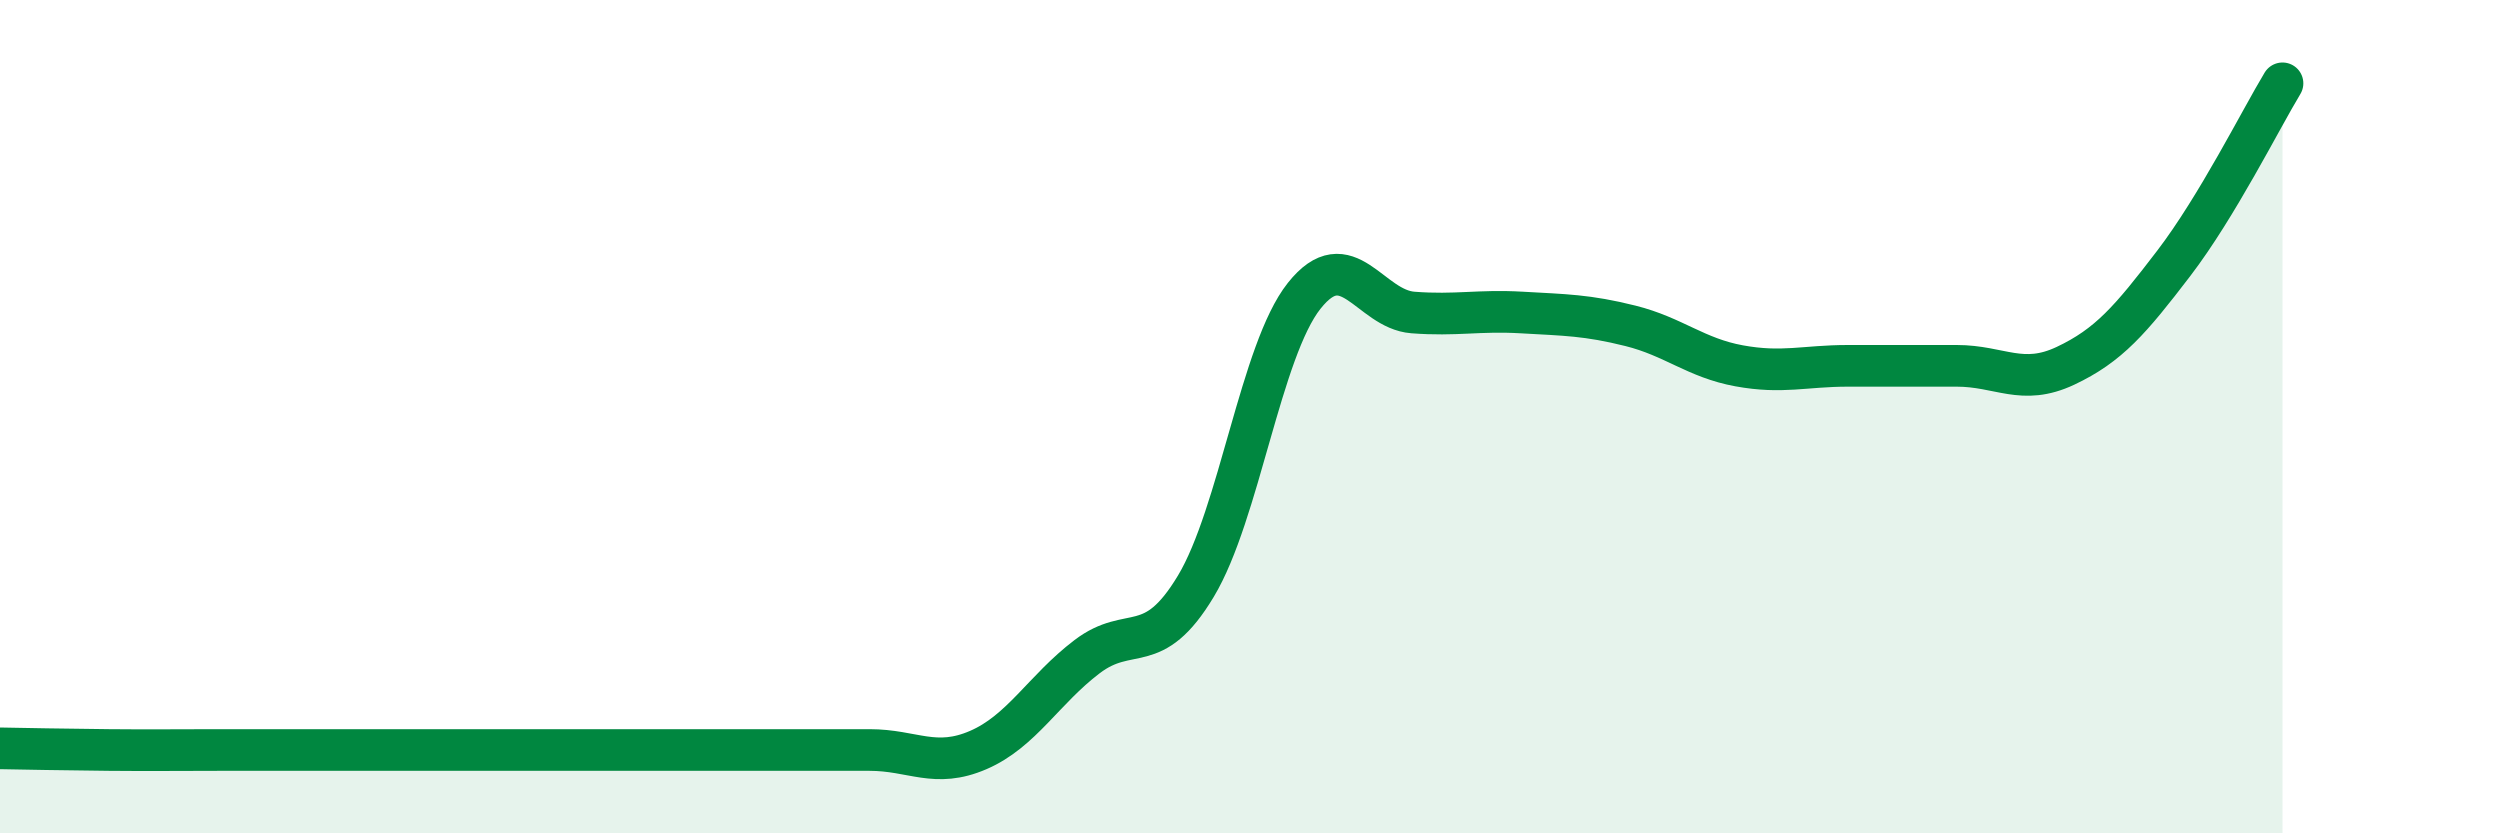
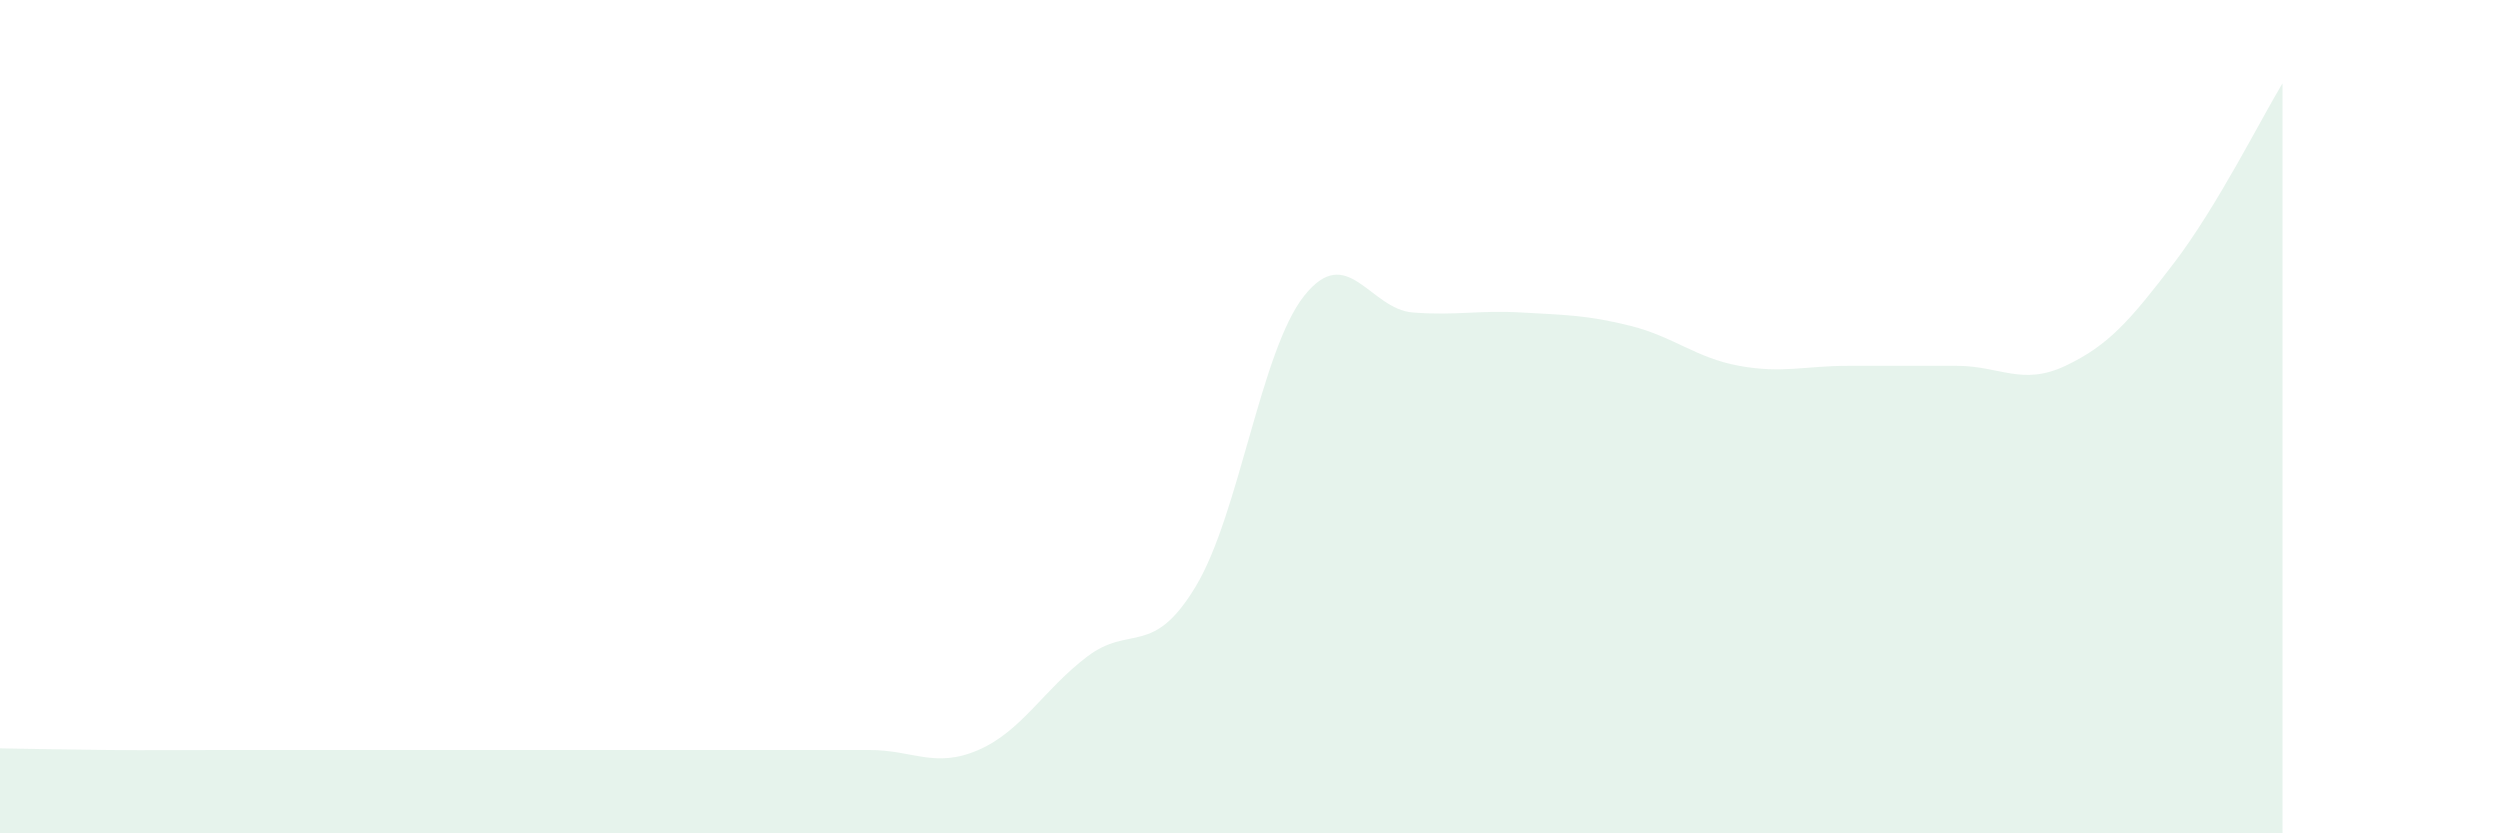
<svg xmlns="http://www.w3.org/2000/svg" width="60" height="20" viewBox="0 0 60 20">
  <path d="M 0,17.96 C 0.52,17.97 1.57,17.99 2.61,18 C 3.65,18.01 4.18,18 5.22,18 C 6.26,18 6.79,18 7.83,18 C 8.87,18 9.39,18 10.43,18 C 11.47,18 12,18 13.04,18 C 14.08,18 14.61,18 15.65,18 C 16.69,18 17.22,18 18.26,18 C 19.3,18 19.83,18 20.87,18 C 21.91,18 22.44,18.45 23.48,18 C 24.52,17.55 25.05,16.55 26.09,15.76 C 27.13,14.97 27.66,15.8 28.7,14.07 C 29.74,12.34 30.26,8.41 31.3,7.1 C 32.34,5.79 32.87,7.42 33.91,7.5 C 34.95,7.58 35.48,7.44 36.52,7.5 C 37.56,7.56 38.09,7.56 39.13,7.82 C 40.17,8.08 40.7,8.59 41.74,8.78 C 42.78,8.97 43.31,8.78 44.35,8.78 C 45.39,8.78 45.92,8.78 46.96,8.78 C 48,8.78 48.53,9.27 49.57,8.78 C 50.61,8.29 51.13,7.68 52.17,6.32 C 53.21,4.96 54.26,2.86 54.78,2L54.78 20L0 20Z" fill="#008740" opacity="0.1" stroke-linecap="round" stroke-linejoin="round" />
-   <path d="M 0,17.96 C 0.52,17.97 1.57,17.99 2.61,18 C 3.65,18.01 4.18,18 5.22,18 C 6.26,18 6.79,18 7.83,18 C 8.87,18 9.39,18 10.43,18 C 11.47,18 12,18 13.04,18 C 14.08,18 14.61,18 15.65,18 C 16.69,18 17.22,18 18.26,18 C 19.3,18 19.83,18 20.87,18 C 21.91,18 22.44,18.45 23.48,18 C 24.52,17.55 25.05,16.55 26.09,15.76 C 27.13,14.97 27.66,15.8 28.7,14.07 C 29.74,12.34 30.26,8.41 31.3,7.1 C 32.34,5.79 32.87,7.42 33.91,7.5 C 34.95,7.58 35.48,7.44 36.52,7.5 C 37.56,7.56 38.09,7.56 39.13,7.82 C 40.17,8.08 40.7,8.59 41.74,8.78 C 42.78,8.97 43.31,8.78 44.35,8.78 C 45.39,8.78 45.92,8.78 46.96,8.78 C 48,8.78 48.53,9.27 49.57,8.78 C 50.61,8.29 51.13,7.68 52.17,6.32 C 53.21,4.96 54.26,2.86 54.78,2" stroke="#008740" stroke-width="1" fill="none" stroke-linecap="round" stroke-linejoin="round" />
</svg>